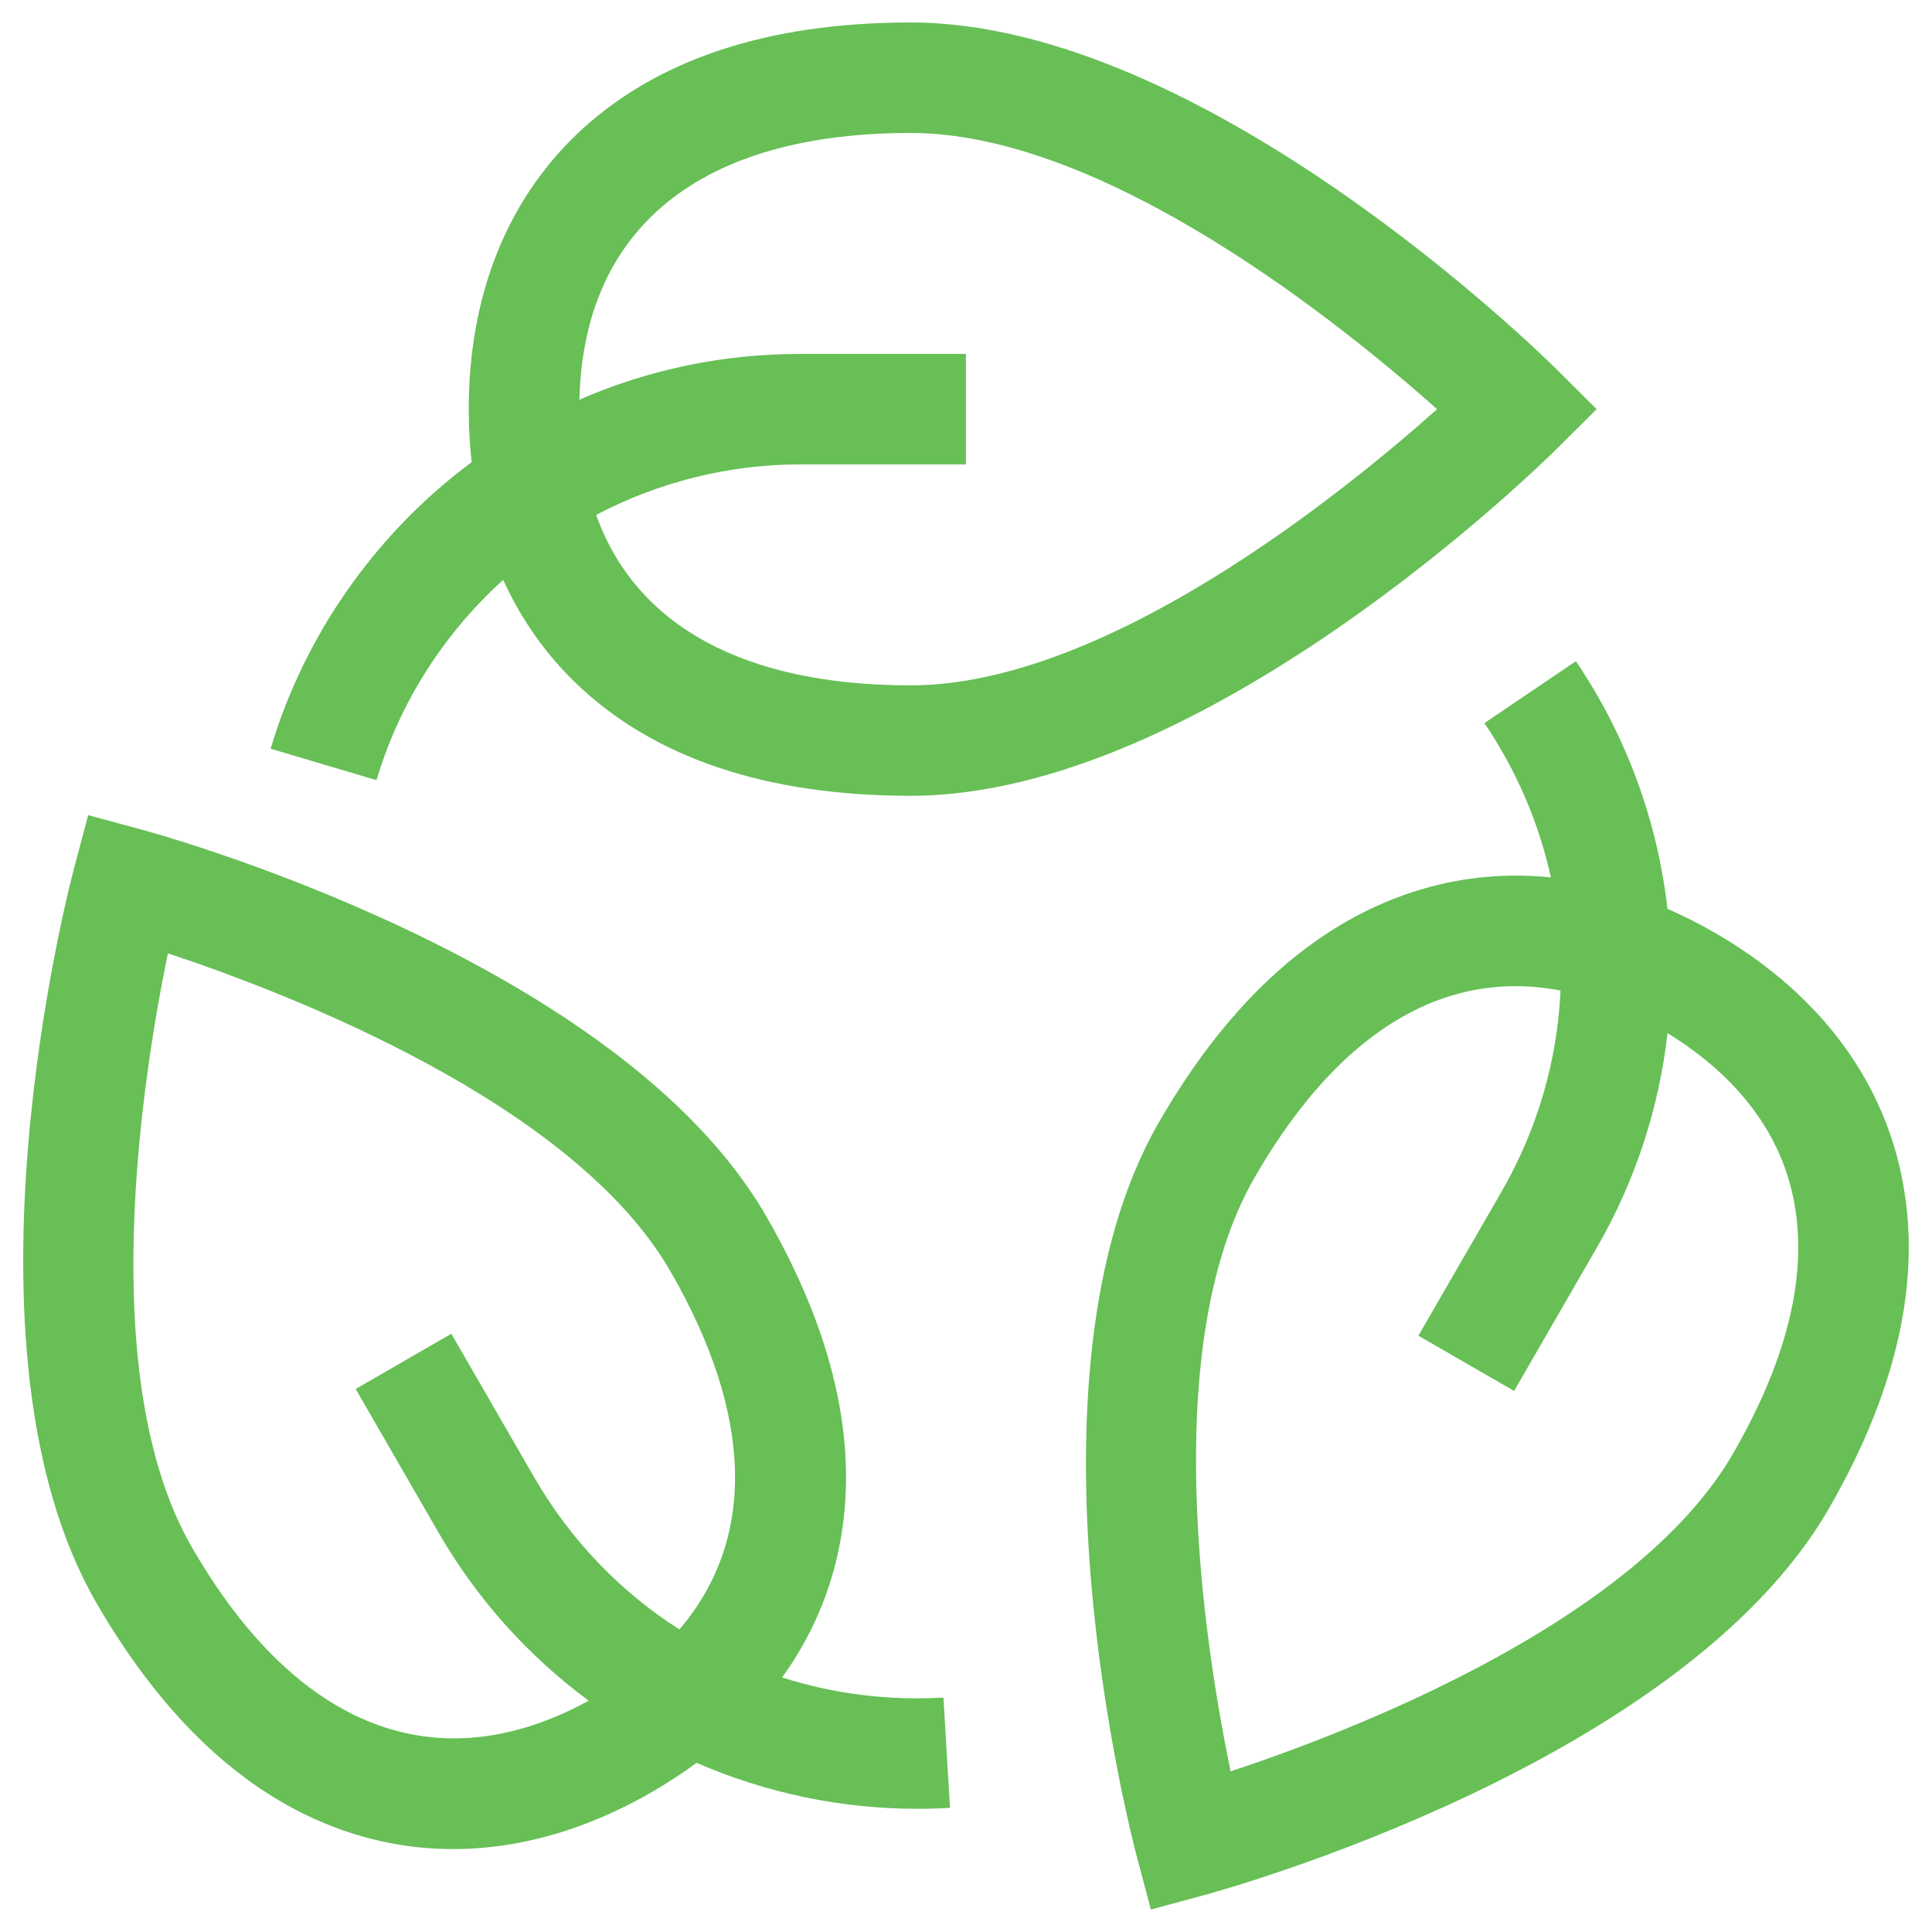
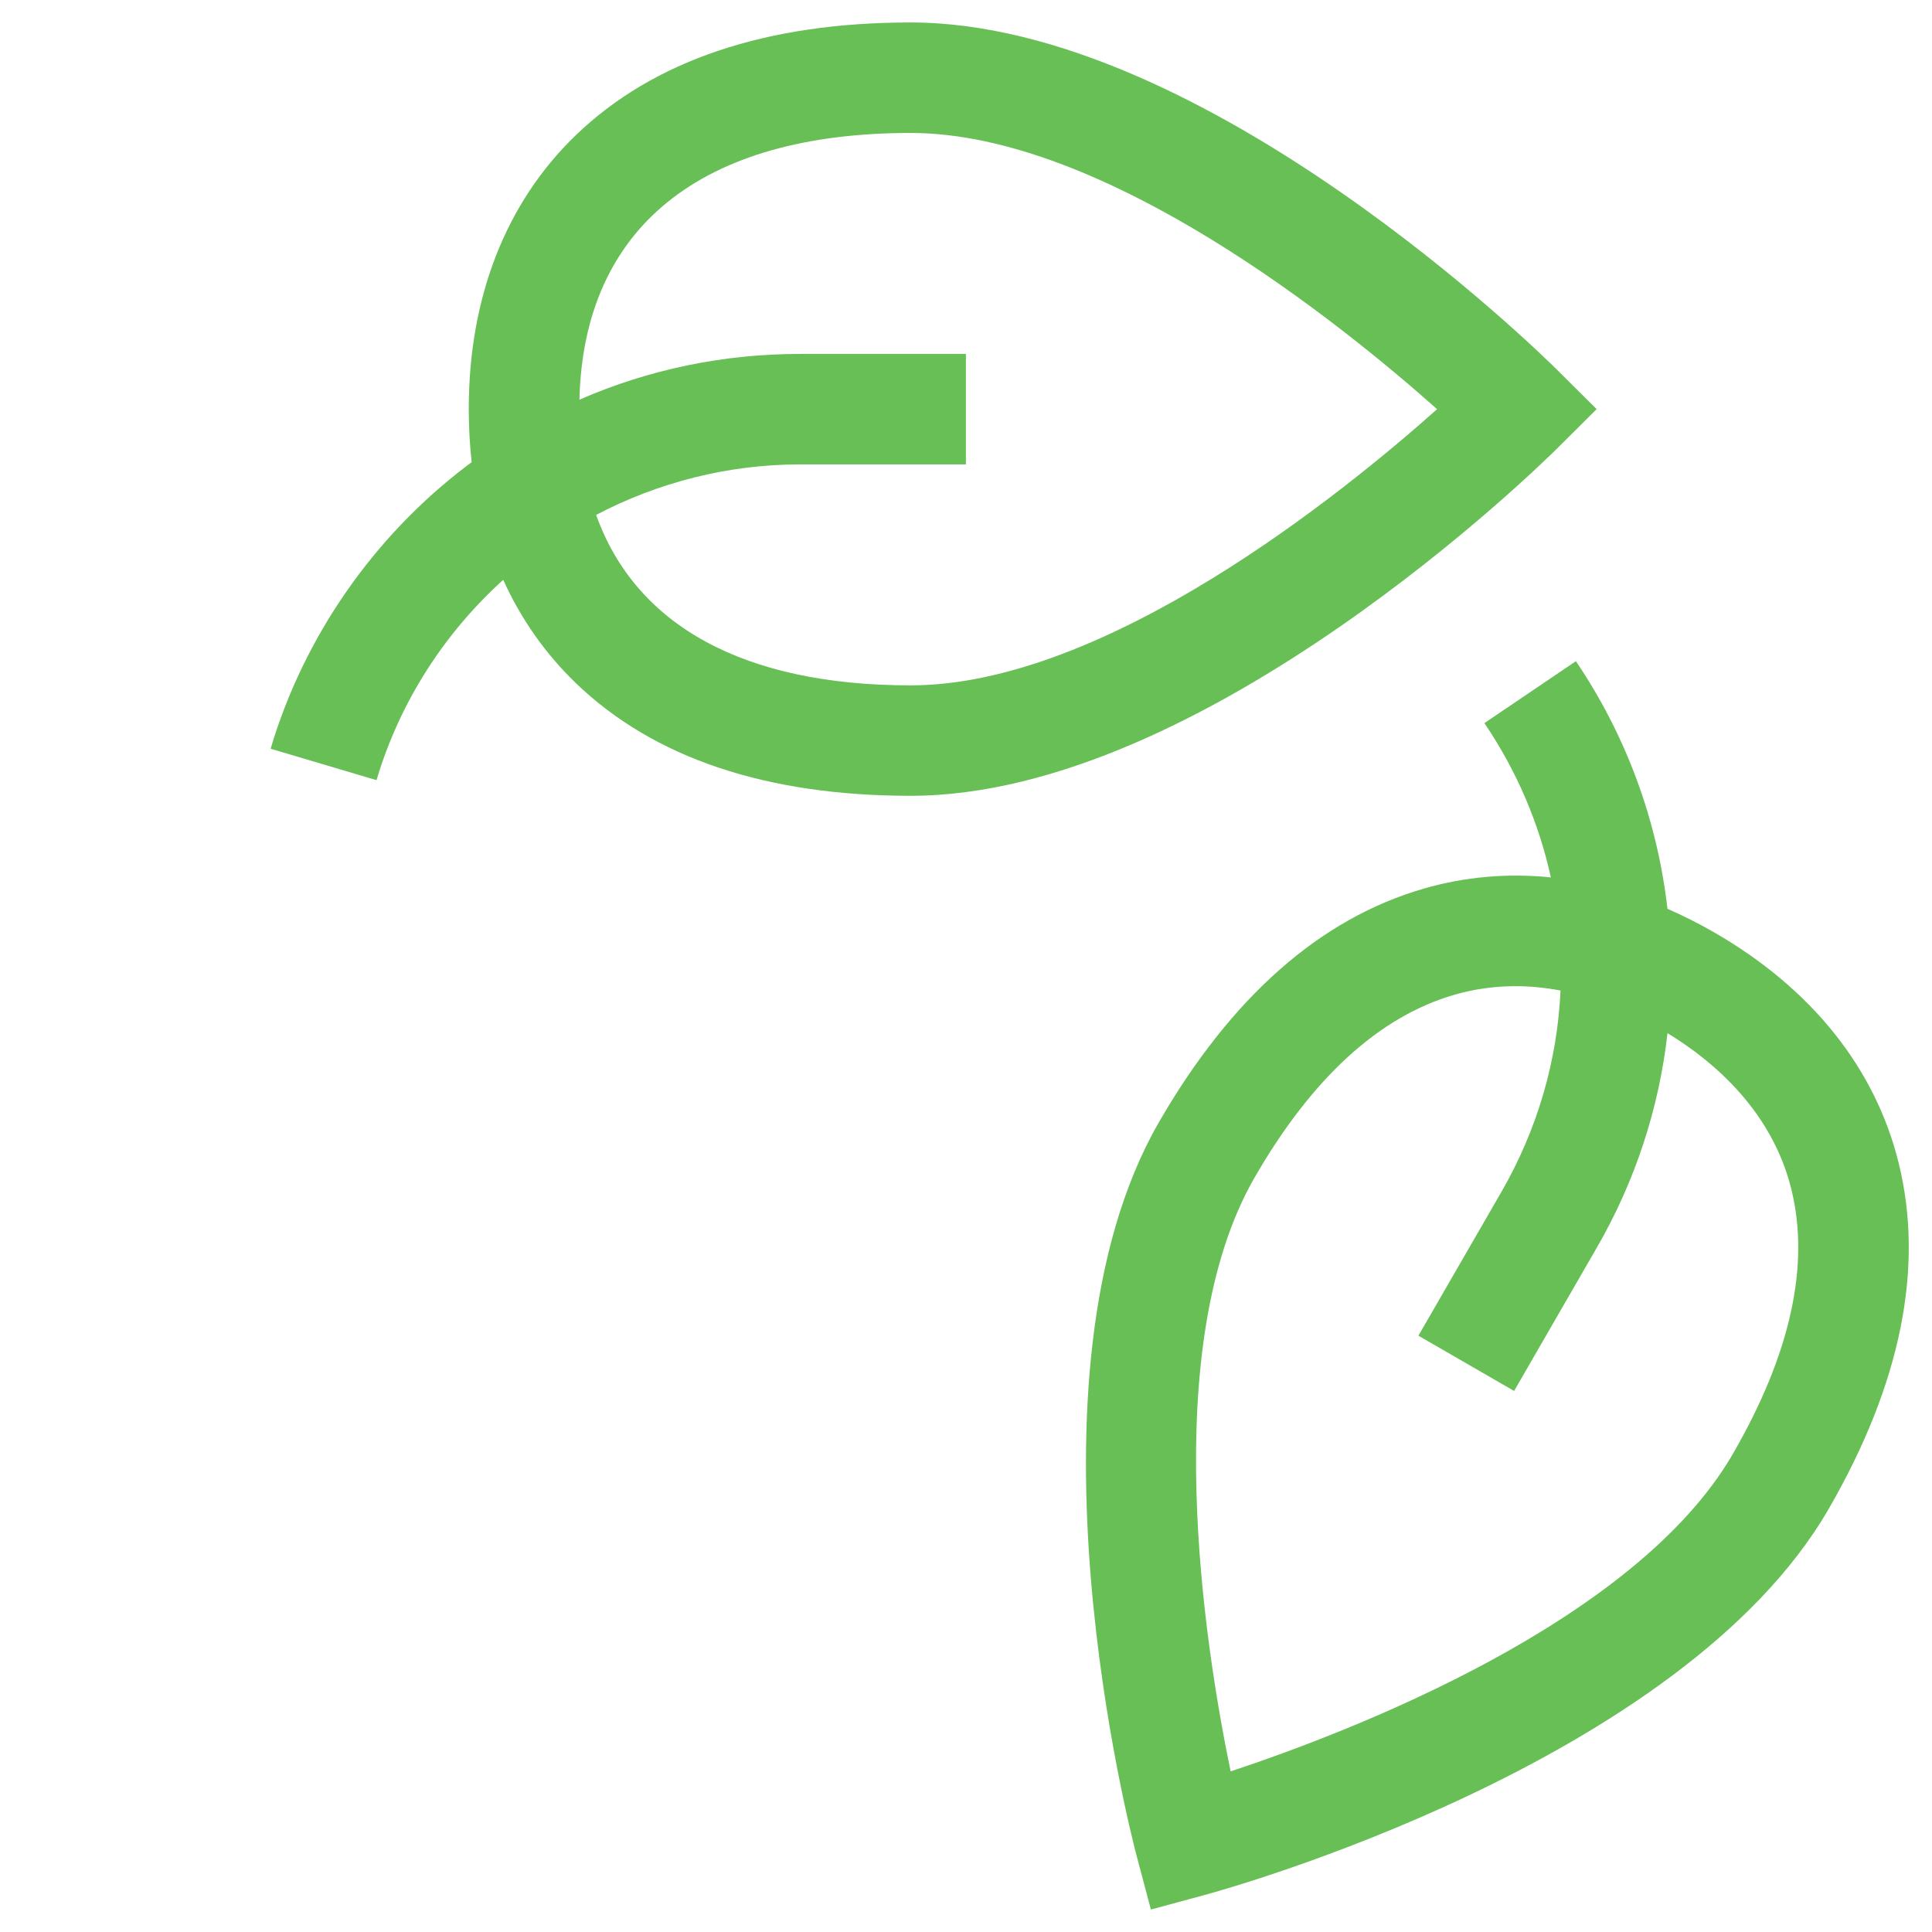
<svg xmlns="http://www.w3.org/2000/svg" width="43" height="43" viewBox="0 0 43 43" fill="none">
  <g clip-path="url(#clip0_7193_291)">
    <path d="M11.2 12.905C11.595 13.776 12.137 14.55 12.821 15.208C14.549 16.87 17.054 17.712 20.268 17.712C26.812 17.712 34.343 10.293 34.66 9.978L35.536 9.106L34.66 8.235C34.343 7.919 26.812 0.5 20.268 0.5C17.054 0.5 14.549 1.343 12.821 3.004C11.259 4.507 10.433 6.617 10.433 9.106C10.433 9.51 10.455 9.904 10.498 10.287C10.463 10.313 10.428 10.339 10.393 10.365C8.314 11.94 6.762 14.177 6.023 16.664L8.38 17.364C8.901 15.612 9.897 14.085 11.2 12.905ZM20.268 2.959C24.601 2.959 29.873 7.227 31.985 9.107C29.875 10.987 24.609 15.254 20.268 15.254C16.558 15.254 14.149 13.925 13.268 11.46C14.643 10.739 16.195 10.336 17.81 10.336H21.498V7.877H17.81C16.092 7.877 14.431 8.225 12.896 8.896C12.989 5.066 15.597 2.959 20.268 2.959Z" fill="#67BF56" />
-     <path d="M17.407 37.335C17.971 36.553 18.374 35.691 18.604 34.763C19.179 32.436 18.656 29.845 17.049 27.061C13.777 21.395 3.586 18.582 3.154 18.465L1.962 18.143L1.645 19.337C1.53 19.77 -1.13 30.001 2.142 35.668C3.749 38.451 5.732 40.2 8.034 40.865C10.258 41.507 12.509 41.04 14.513 39.883C14.863 39.68 15.193 39.464 15.504 39.235C17.054 39.909 18.726 40.258 20.415 40.258C20.658 40.258 20.901 40.251 21.144 40.236L20.998 37.782C19.756 37.855 18.543 37.696 17.407 37.335ZM4.271 34.438C2.106 30.687 3.165 23.988 3.737 21.218C6.422 22.108 12.753 24.54 14.919 28.291C16.779 31.512 16.829 34.269 15.121 36.266C13.815 35.433 12.701 34.285 11.889 32.879L10.045 29.685L7.916 30.914L9.76 34.109C10.611 35.583 11.75 36.854 13.103 37.852C9.738 39.69 6.608 38.485 4.271 34.438Z" fill="#67BF56" />
    <path d="M42.257 25.88C41.736 23.775 40.322 22.005 38.166 20.76C37.817 20.558 37.465 20.381 37.112 20.227C36.887 18.255 36.19 16.364 35.074 14.716L33.038 16.094C33.76 17.161 34.254 18.326 34.517 19.528C33.557 19.43 32.607 19.512 31.688 19.778C29.385 20.443 27.402 22.191 25.795 24.975C22.524 30.642 25.183 40.873 25.298 41.306L25.615 42.5L26.808 42.177C27.24 42.06 37.43 39.248 40.702 33.581C42.309 30.797 42.832 28.206 42.257 25.88ZM38.572 32.352C36.406 36.103 30.074 38.536 27.39 39.425C26.816 36.657 25.755 29.964 27.925 26.204C29.203 23.99 30.699 22.623 32.37 22.14C32.834 22.006 33.289 21.949 33.728 21.949C34.075 21.949 34.41 21.985 34.732 22.046C34.663 23.59 34.225 25.127 33.413 26.534L31.569 29.728L33.699 30.958L35.543 27.763C36.395 26.287 36.925 24.666 37.113 22.994C38.172 23.641 39.444 24.747 39.87 26.47C40.287 28.159 39.851 30.137 38.572 32.352Z" fill="#67BF56" />
  </g>
  <defs>
    <clipPath id="clip0_7193_291">
      <rect width="42" height="42" fill="white" transform="translate(0.5 0.5)" />
    </clipPath>
  </defs>
</svg>